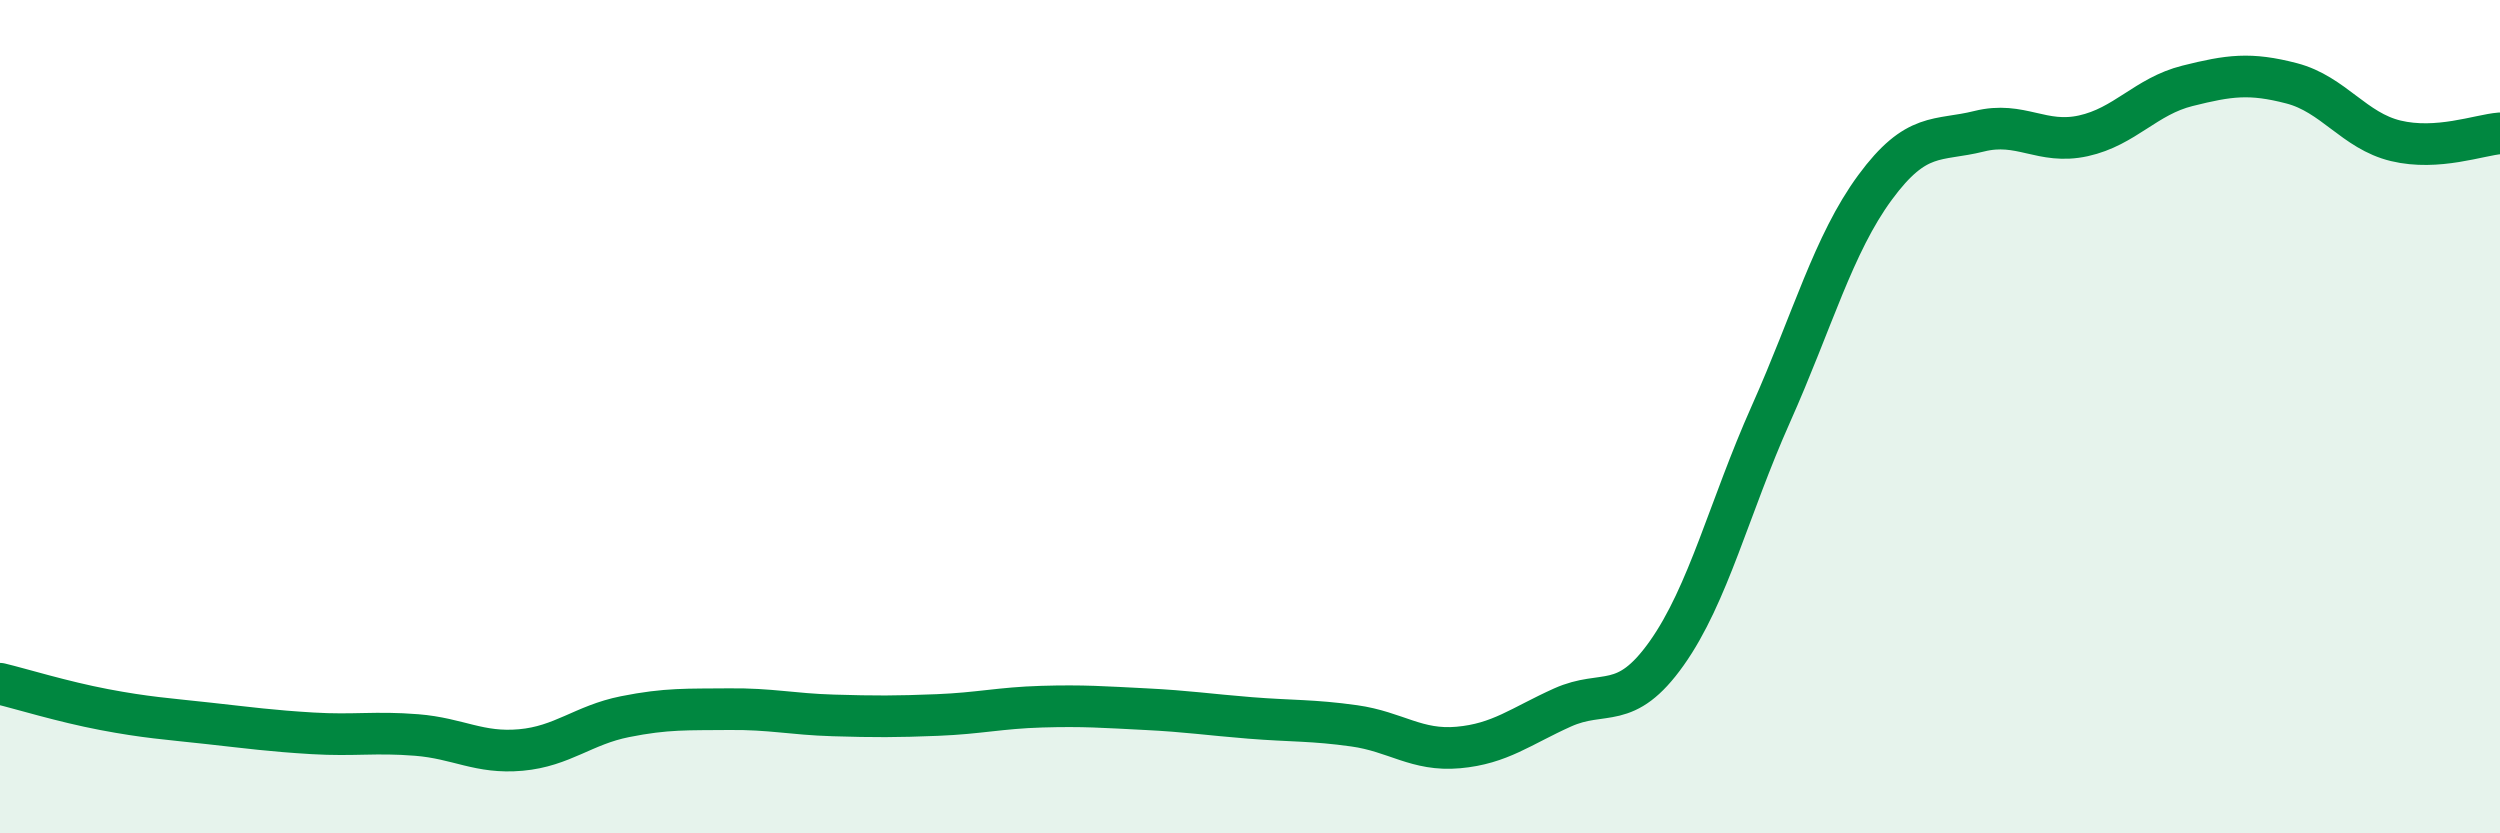
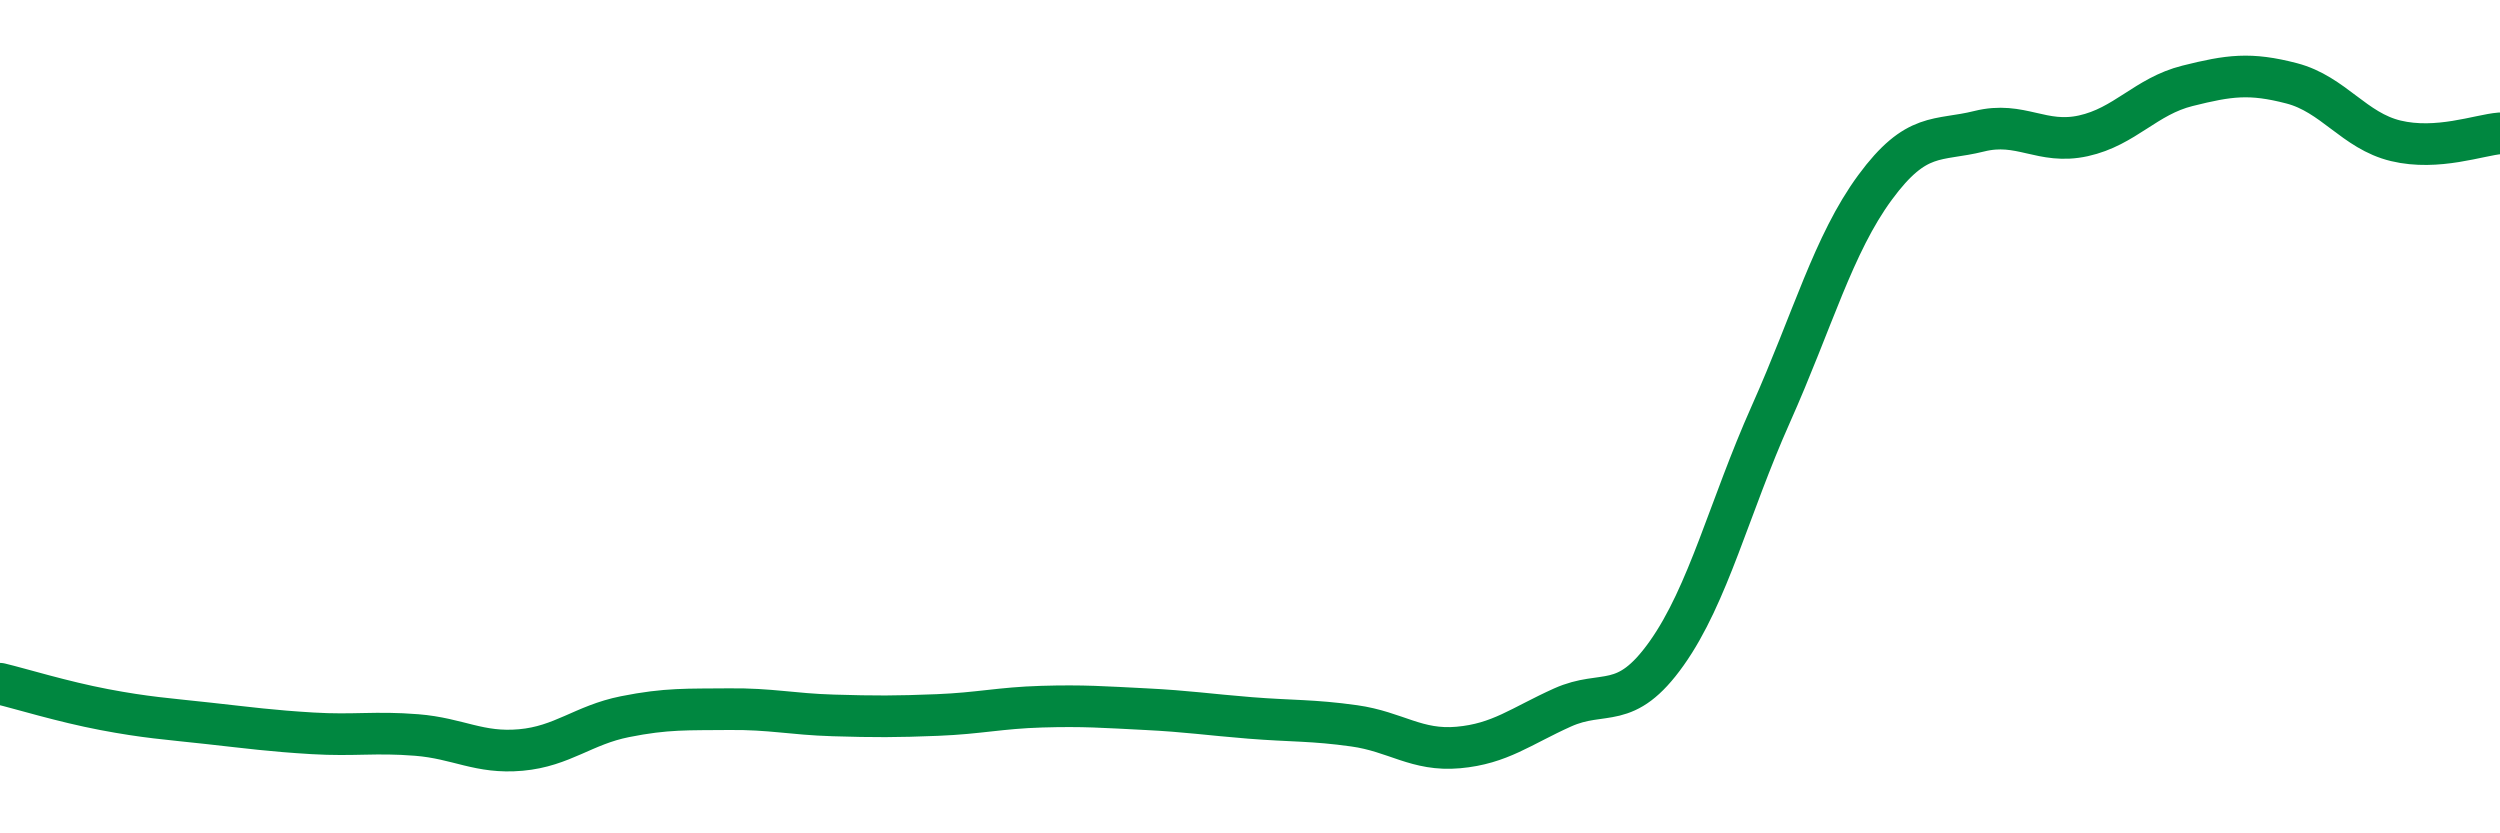
<svg xmlns="http://www.w3.org/2000/svg" width="60" height="20" viewBox="0 0 60 20">
-   <path d="M 0,16.41 C 0.5,16.53 1.5,16.84 2.5,17.03 C 3.5,17.22 4,17.25 5,17.36 C 6,17.47 6.5,17.54 7.5,17.6 C 8.5,17.66 9,17.56 10,17.64 C 11,17.72 11.5,18.09 12.5,18 C 13.5,17.91 14,17.4 15,17.2 C 16,17 16.5,17.03 17.5,17.02 C 18.5,17.01 19,17.14 20,17.17 C 21,17.2 21.5,17.2 22.5,17.16 C 23.5,17.12 24,16.99 25,16.96 C 26,16.93 26.5,16.97 27.5,17.02 C 28.5,17.07 29,17.15 30,17.23 C 31,17.31 31.5,17.28 32.5,17.42 C 33.5,17.56 34,18.03 35,17.94 C 36,17.85 36.5,17.43 37.5,16.98 C 38.5,16.53 39,17.09 40,15.68 C 41,14.27 41.5,12.18 42.5,9.94 C 43.5,7.7 44,5.86 45,4.5 C 46,3.14 46.5,3.4 47.5,3.15 C 48.5,2.9 49,3.48 50,3.26 C 51,3.04 51.5,2.31 52.5,2.06 C 53.5,1.81 54,1.74 55,2 C 56,2.26 56.5,3.14 57.5,3.38 C 58.5,3.62 59.5,3.24 60,3.2L60 20L0 20Z" fill="#008740" opacity="0.1" stroke-linecap="round" stroke-linejoin="round" />
  <path d="M 0,16.41 C 0.5,16.53 1.5,16.84 2.5,17.03 C 3.5,17.22 4,17.25 5,17.36 C 6,17.47 6.5,17.54 7.5,17.6 C 8.5,17.66 9,17.56 10,17.64 C 11,17.72 11.5,18.09 12.5,18 C 13.5,17.91 14,17.4 15,17.2 C 16,17 16.5,17.03 17.5,17.02 C 18.5,17.01 19,17.14 20,17.17 C 21,17.2 21.5,17.2 22.5,17.16 C 23.5,17.12 24,16.99 25,16.96 C 26,16.93 26.5,16.97 27.5,17.02 C 28.5,17.07 29,17.15 30,17.23 C 31,17.31 31.5,17.28 32.5,17.42 C 33.5,17.56 34,18.03 35,17.94 C 36,17.85 36.5,17.43 37.5,16.98 C 38.5,16.53 39,17.09 40,15.68 C 41,14.27 41.5,12.18 42.5,9.94 C 43.5,7.7 44,5.86 45,4.5 C 46,3.14 46.5,3.4 47.5,3.15 C 48.5,2.9 49,3.48 50,3.26 C 51,3.04 51.5,2.31 52.5,2.06 C 53.5,1.81 54,1.74 55,2 C 56,2.26 56.5,3.14 57.5,3.38 C 58.5,3.62 59.5,3.24 60,3.2" stroke="#008740" stroke-width="1" fill="none" stroke-linecap="round" stroke-linejoin="round" />
</svg>